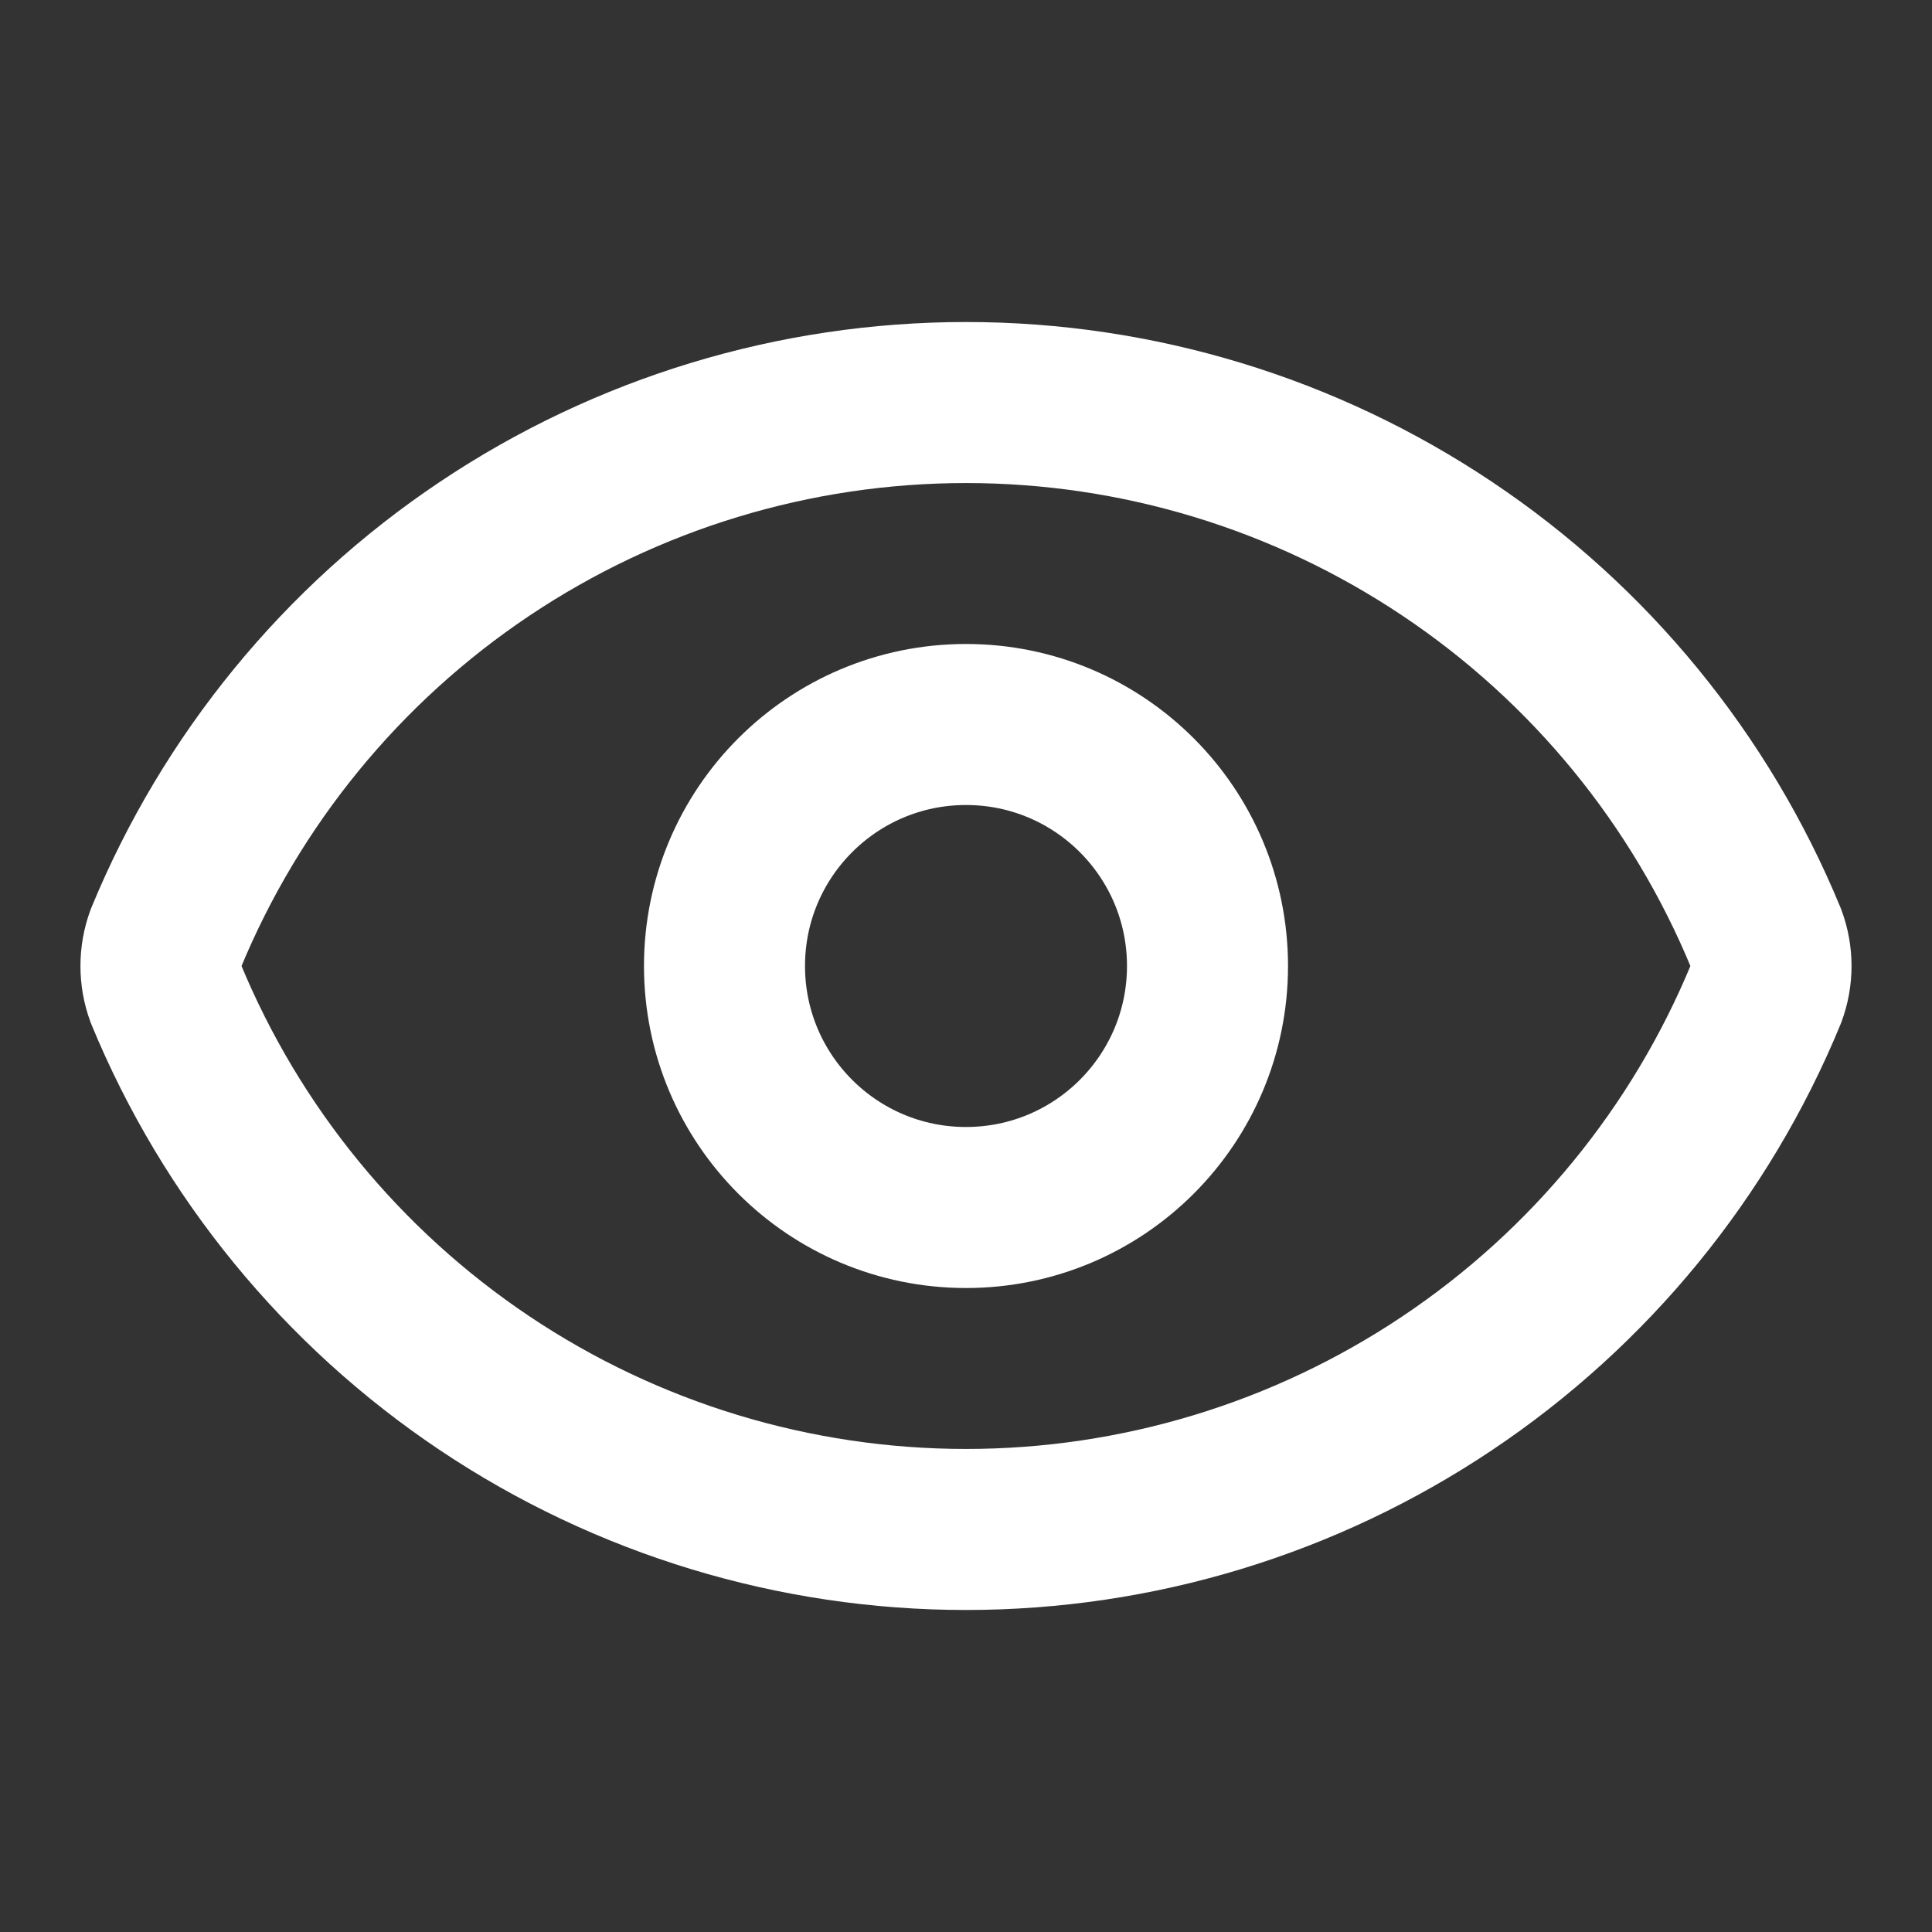
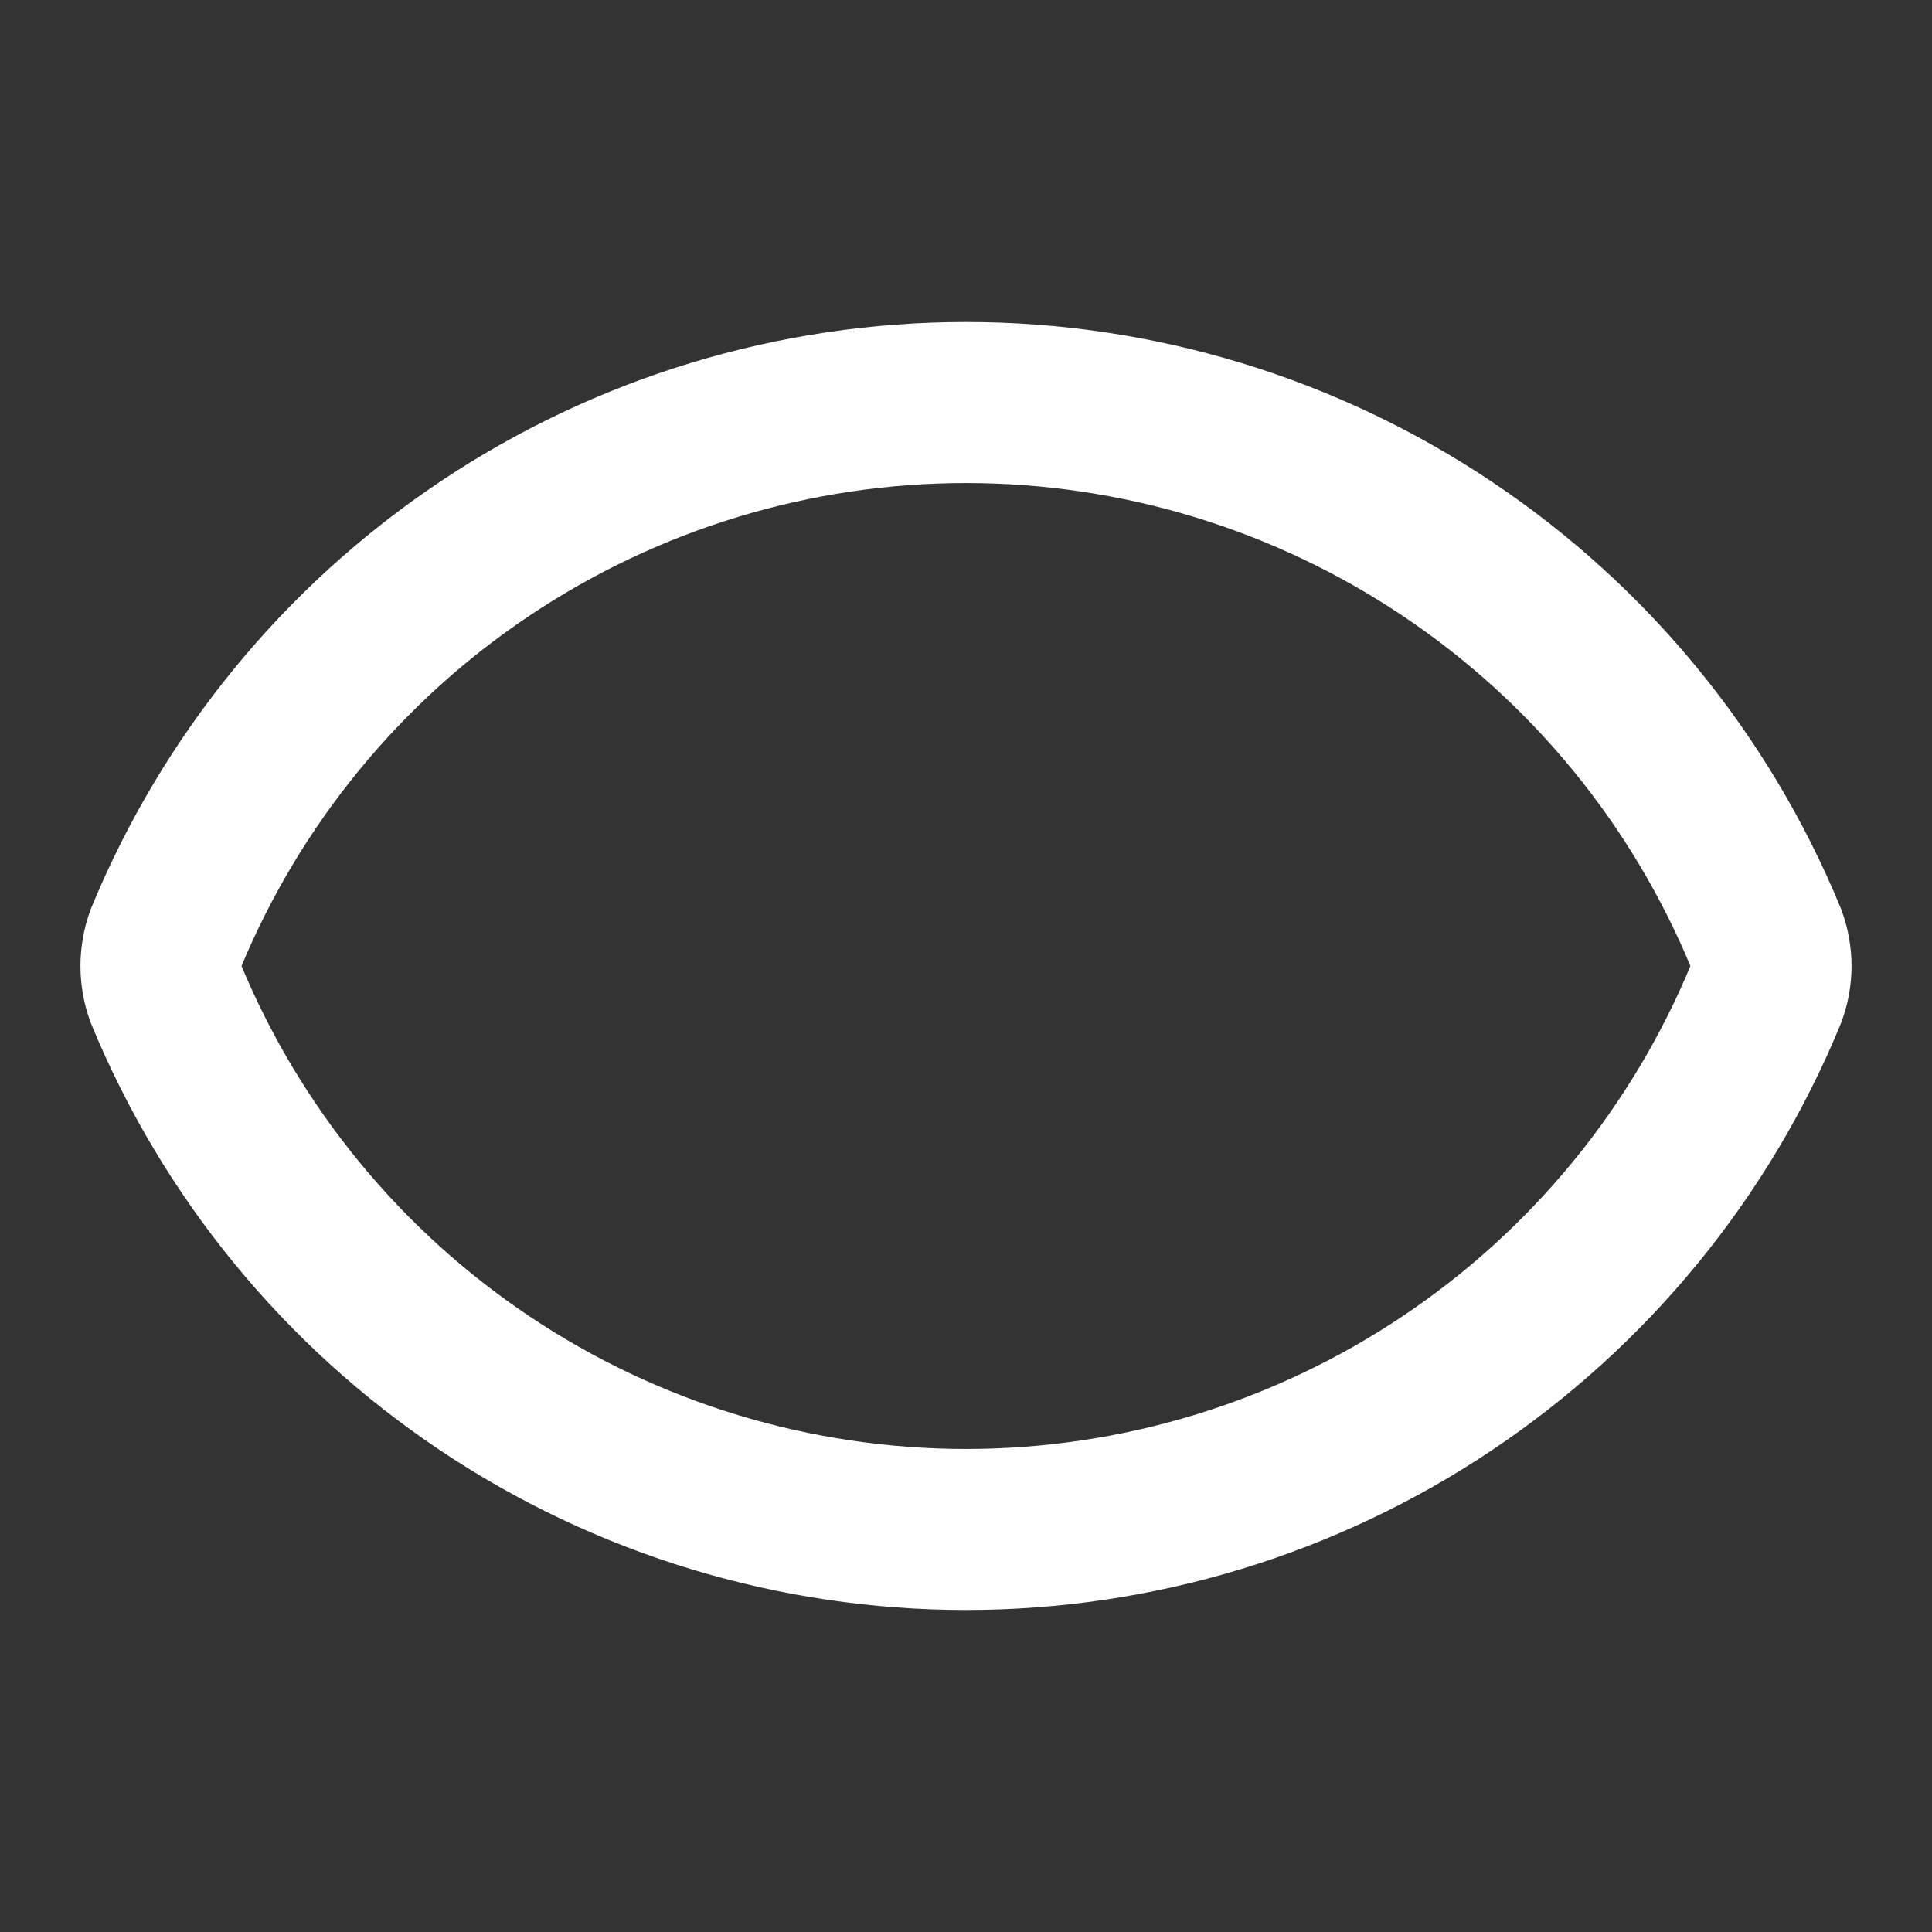
<svg xmlns="http://www.w3.org/2000/svg" width="20" height="20" viewBox="0 0 20 20" fill="none">
  <rect x="0" y="0" width="20" height="20" fill="#333333" stroke="none" />
  <path d="M1.718 10.29C1.649 10.103 1.649 9.897 1.718 9.71C2.395 8.07 3.543 6.667 5.017 5.681C6.491 4.694 8.226 4.167 10 4.167C11.774 4.167 13.508 4.694 14.982 5.681C16.457 6.667 17.605 8.07 18.281 9.71C18.351 9.897 18.351 10.103 18.281 10.29C17.605 11.93 16.457 13.332 14.982 14.319C13.508 15.306 11.774 15.833 10 15.833C8.226 15.833 6.491 15.306 5.017 14.319C3.543 13.332 2.395 11.93 1.718 10.29Z" stroke="white" stroke-width="1.667" stroke-linecap="round" stroke-linejoin="round" />
-   <path d="M10 12.5C11.381 12.5 12.5 11.381 12.5 10C12.5 8.619 11.381 7.5 10 7.5C8.619 7.5 7.5 8.619 7.5 10C7.5 11.381 8.619 12.5 10 12.5Z" stroke="white" stroke-width="1.667" stroke-linecap="round" stroke-linejoin="round" />
</svg>